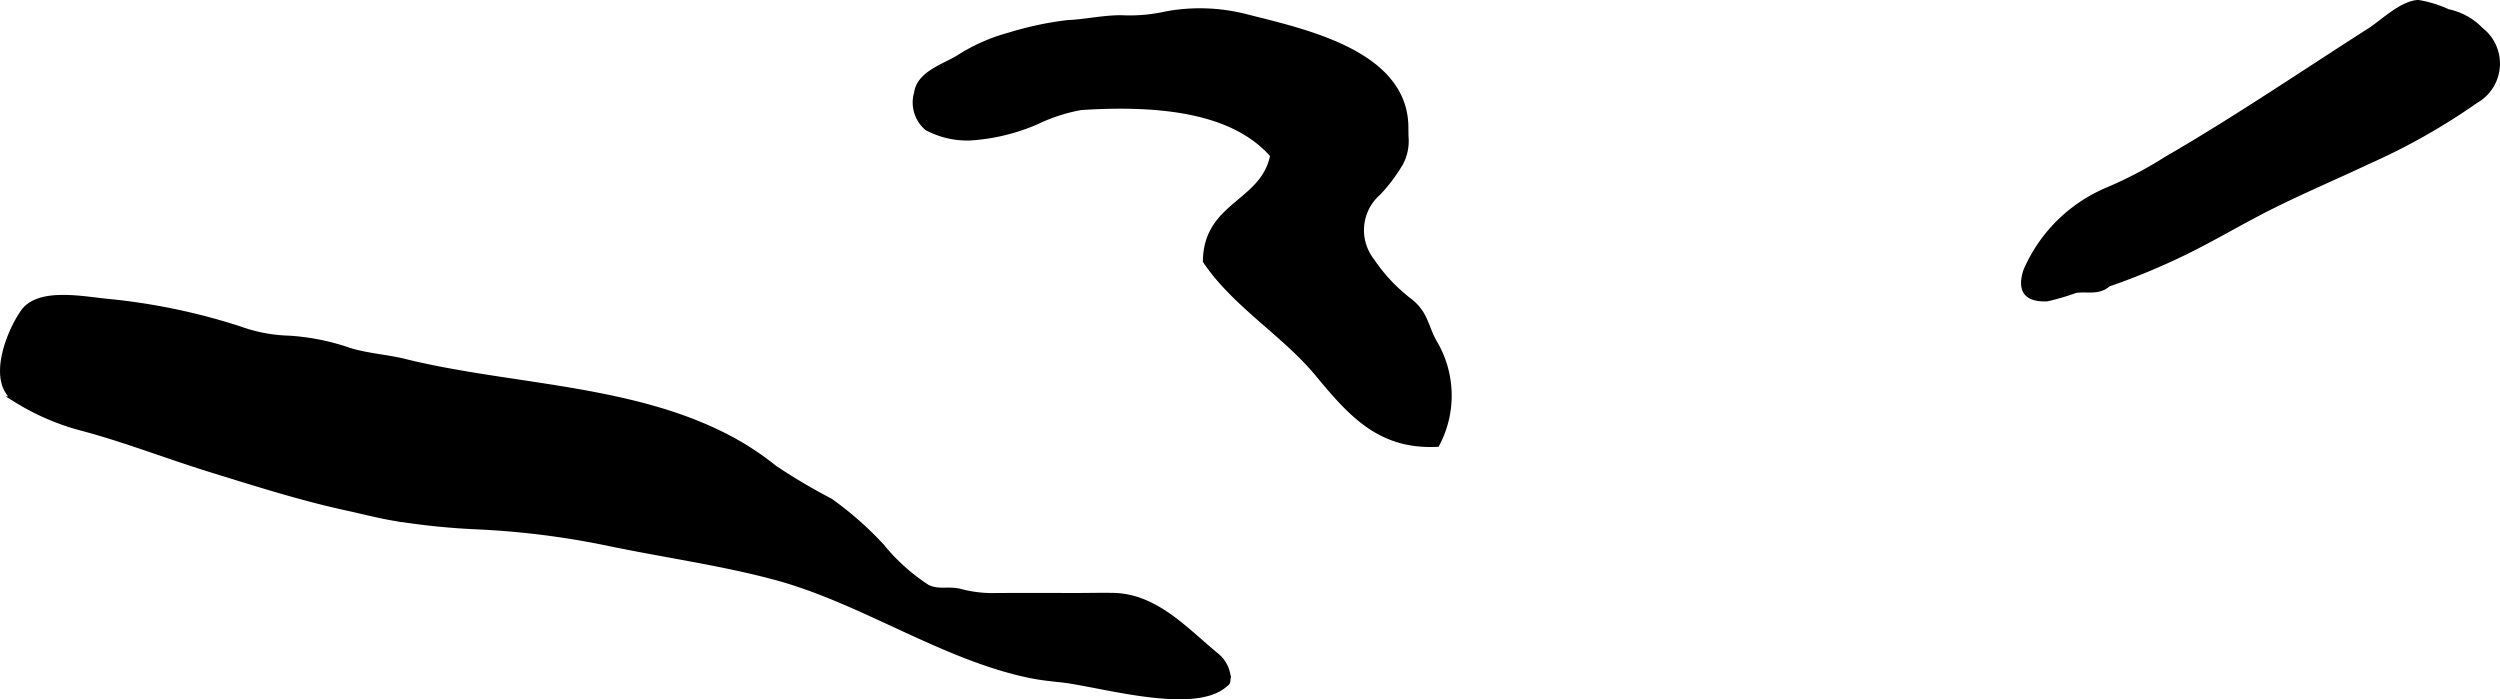
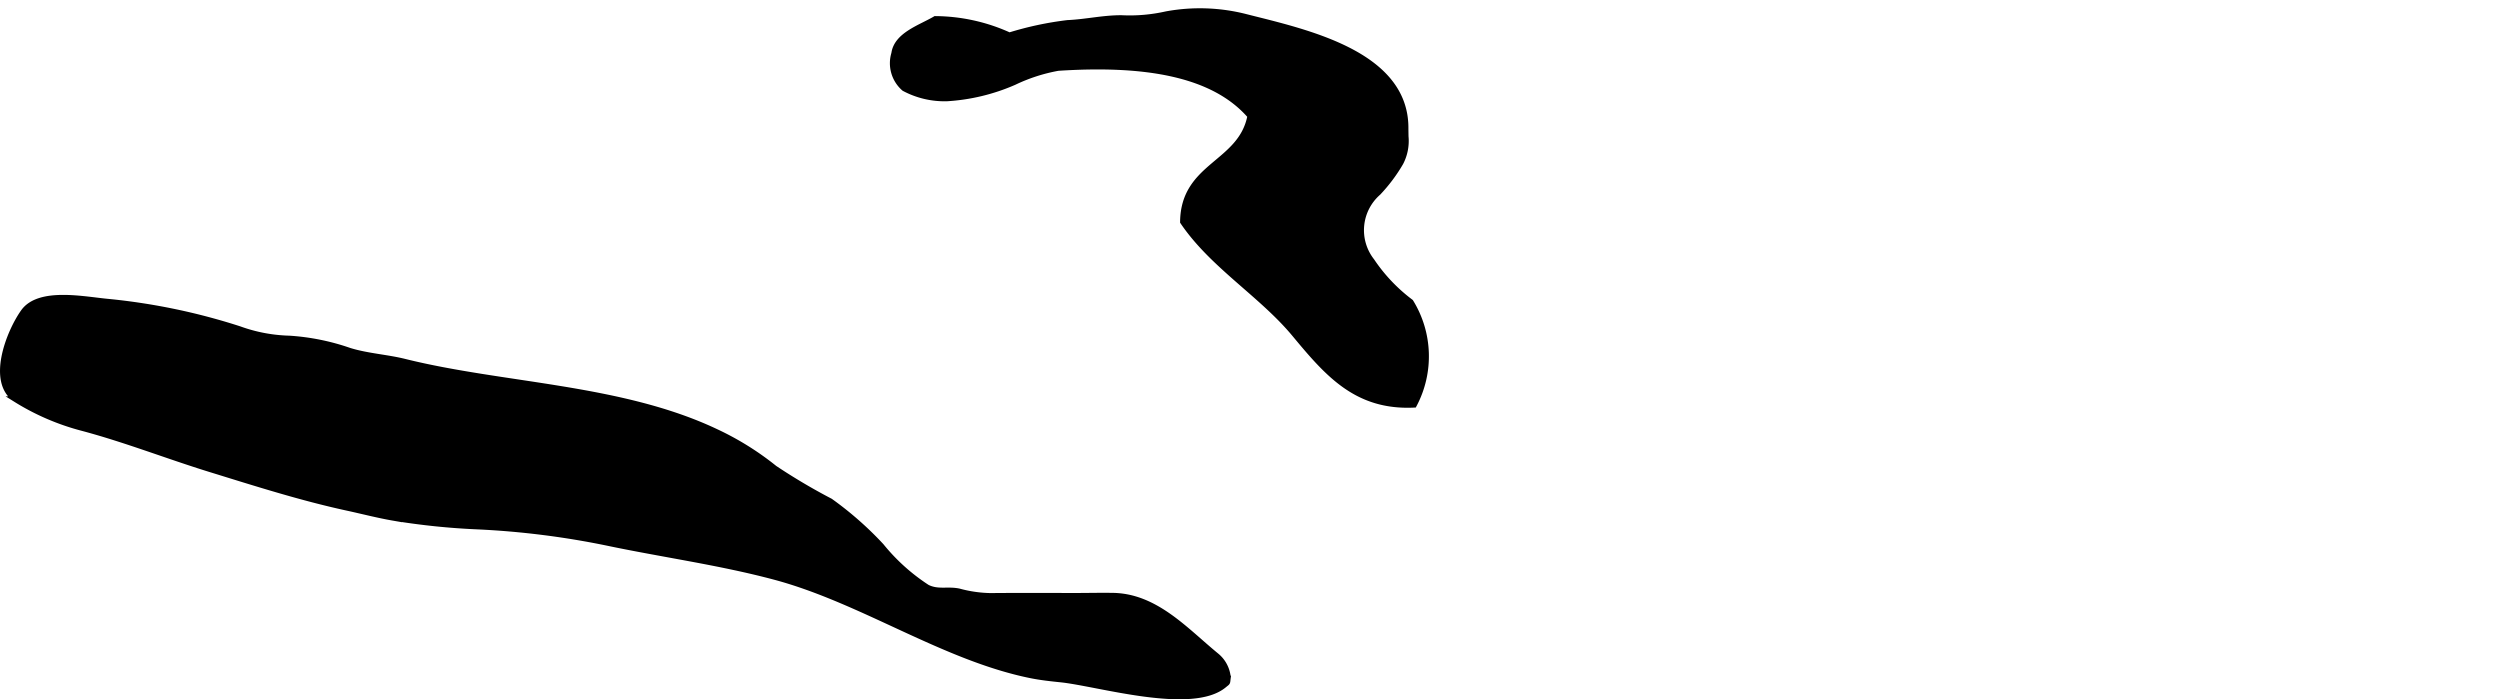
<svg xmlns="http://www.w3.org/2000/svg" version="1.1" width="22.13mm" height="6.19mm" viewBox="0 0 62.732 17.547">
  <defs>
    <style type="text/css">
      .a {
        stroke: #000;
        stroke-miterlimit: 10;
        stroke-width: 0.15px;
        fill-rule: evenodd;
      }
    </style>
  </defs>
-   <path class="a" d="M62.25.762a1.06,1.06,0,0,1-.135,1.759A16.018,16.018,0,0,1,59.424,4.042c-.836.395-1.69.755-2.515,1.172-.759.384-1.499.833-2.268,1.194a16.905,16.905,0,0,1-1.742.711c-.248.222-.531.113-.817.158a6.448,6.448,0,0,1-.714.21c-.487.021-.684-.179-.525-.683a3.848,3.848,0,0,1,2.042-2.028,10.18,10.18,0,0,0,1.495-.784c1.065-.617,2.103-1.281,3.136-1.952.65-.422,1.299-.847,1.952-1.264.328-.21.799-.68,1.211-.702a2.879,2.879,0,0,1,.741.229,1.595,1.595,0,0,1,.776.406Q62.223.736,62.25.762Z" />
-   <path class="a" d="M35.269,3.426a1.178,1.178,0,0,1-.128.656,4.028,4.028,0,0,1-.562.75,1.256,1.256,0,0,0-.16,1.72,4.249,4.249,0,0,0,.976,1.028c.363.304.361.581.572.985a2.597,2.597,0,0,1,.085,2.573c-1.439.068-2.162-.774-2.991-1.771-.833-1.003-2.062-1.724-2.802-2.817.017-1.432,1.458-1.439,1.69-2.656-.933-1.079-2.676-1.347-4.828-1.207a4.34,4.34,0,0,0-1.103.357,4.938,4.938,0,0,1-1.687.407,2.148,2.148,0,0,1-1.067-.251.832.832,0,0,1-.251-.871c.063-.462.651-.643,1.03-.865A4.541,4.541,0,0,1,25.328.891,8.227,8.227,0,0,1,26.791.579C27.252.559,27.678.455,28.141.457A4.183,4.183,0,0,0,29.266.36a4.638,4.638,0,0,1,1.999.069c1.474.375,4.001.908,4.001,2.778C35.266,3.283,35.268,3.356,35.269,3.426Z" />
+   <path class="a" d="M35.269,3.426a1.178,1.178,0,0,1-.128.656,4.028,4.028,0,0,1-.562.75,1.256,1.256,0,0,0-.16,1.72,4.249,4.249,0,0,0,.976,1.028a2.597,2.597,0,0,1,.085,2.573c-1.439.068-2.162-.774-2.991-1.771-.833-1.003-2.062-1.724-2.802-2.817.017-1.432,1.458-1.439,1.69-2.656-.933-1.079-2.676-1.347-4.828-1.207a4.34,4.34,0,0,0-1.103.357,4.938,4.938,0,0,1-1.687.407,2.148,2.148,0,0,1-1.067-.251.832.832,0,0,1-.251-.871c.063-.462.651-.643,1.03-.865A4.541,4.541,0,0,1,25.328.891,8.227,8.227,0,0,1,26.791.579C27.252.559,27.678.455,28.141.457A4.183,4.183,0,0,0,29.266.36a4.638,4.638,0,0,1,1.999.069c1.474.375,4.001.908,4.001,2.778C35.266,3.283,35.268,3.356,35.269,3.426Z" />
  <path class="a" d="M17.961,10.836c-2.385-1.128-5.331-1.139-7.813-1.757-.444-.11-.924-.136-1.376-.274A5.686,5.686,0,0,0,7.256,8.498a3.979,3.979,0,0,1-1.252-.238,15.685,15.685,0,0,0-3.279-.684C2.13,7.524.986,7.274.591,7.831c-.367.518-.847,1.754-.19,2.189a6.031,6.031,0,0,0,1.672.719c1.087.29,2.127.7,3.201,1.032,1.137.351,2.278.716,3.438.968.383.083.769.184,1.156.251a17.71,17.71,0,0,0,2.12.219,20.93,20.93,0,0,1,3.239.406c1.401.295,2.836.49,4.217.859,2.19.586,4.239,2.028,6.428,2.47.248.05.5.077.752.103.935.098,3.279.811,4.087.142.102-.085.077-.04.097-.187a.793.793,0,0,0-.295-.55c-.767-.629-1.517-1.484-2.589-1.5-.342-.005-.687.004-1.029.003-.683-.002-1.365-.004-2.048.002a3.212,3.212,0,0,1-.784-.114c-.288-.061-.523.035-.797-.099a4.954,4.954,0,0,1-1.156-1.04A8.474,8.474,0,0,0,20.833,12.581a15.069,15.069,0,0,1-1.399-.828A7.211,7.211,0,0,0,17.961,10.836Z" />
</svg>